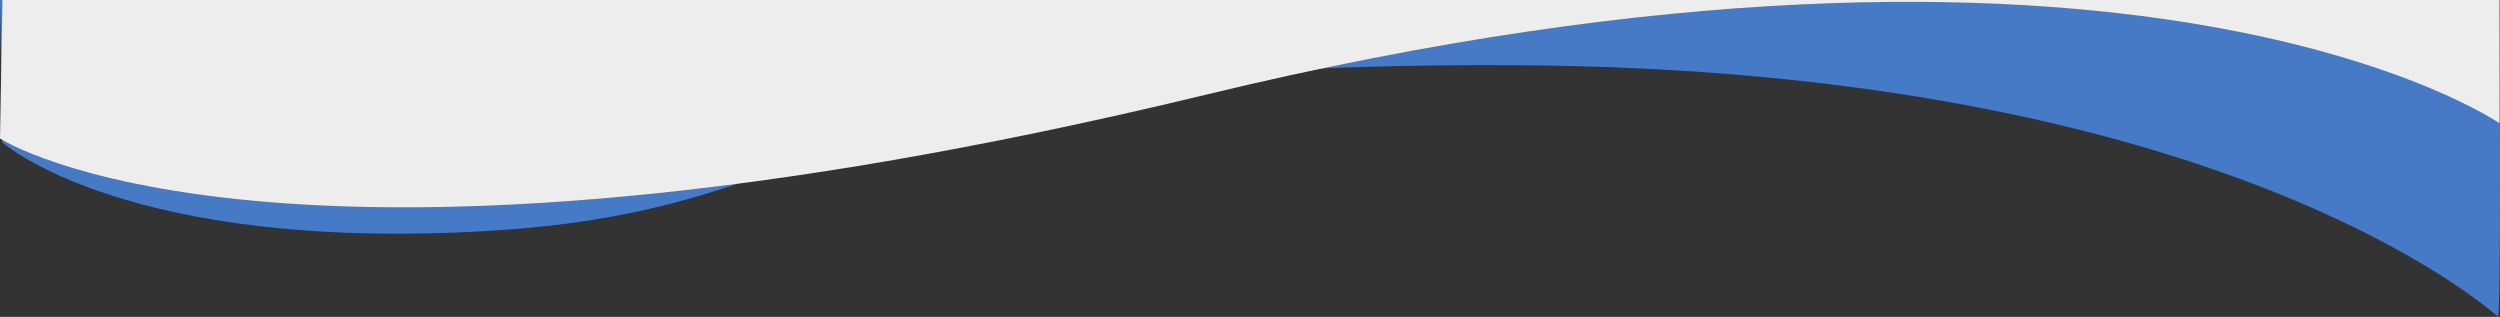
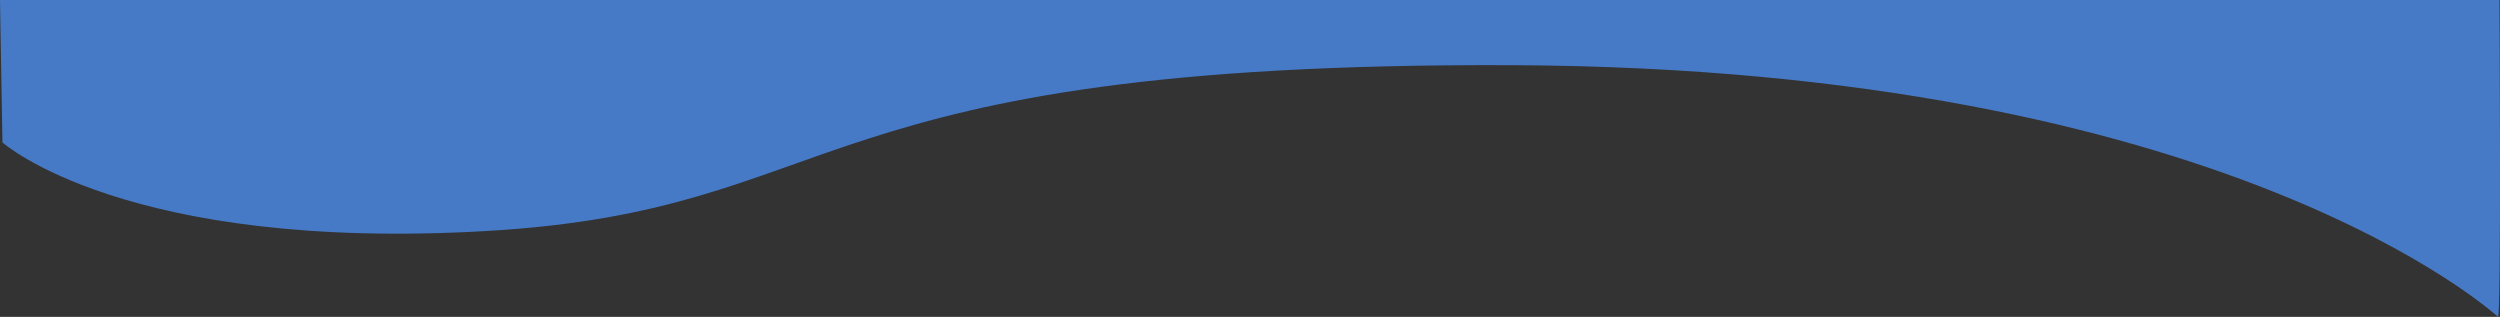
<svg xmlns="http://www.w3.org/2000/svg" width="100%" height="100%" viewBox="0 0 1925 244" version="1.1" xml:space="preserve" style="fill-rule:evenodd;clip-rule:evenodd;stroke-linejoin:round;stroke-miterlimit:2;">
  <rect x="0" y="0" width="1925" height="244" fill="#333333" stroke="none" />
  <path id="Path_216" d="M1.888,109.684C1.888,109.684 96.382,194.166 375.288,177.836C654.194,161.506 613.403,47.919 1164.31,50.192C1715.21,52.465 1920.79,241.992 1923.42,243.892C1926.06,245.792 1924.59,0 1924.59,0L0,0L1.888,109.684Z" style="fill:rgb(70,122,198);fill-rule:nonzero;" />
-   <path id="Path_217" d="M0,106.65C0,106.65 213.213,245.87 928.342,72.956C1643.47,-99.958 1924.59,94.908 1924.59,94.908L1924.59,0L1.888,0L0,106.65Z" style="fill:rgb(237,237,237);fill-rule:nonzero;" />
</svg>